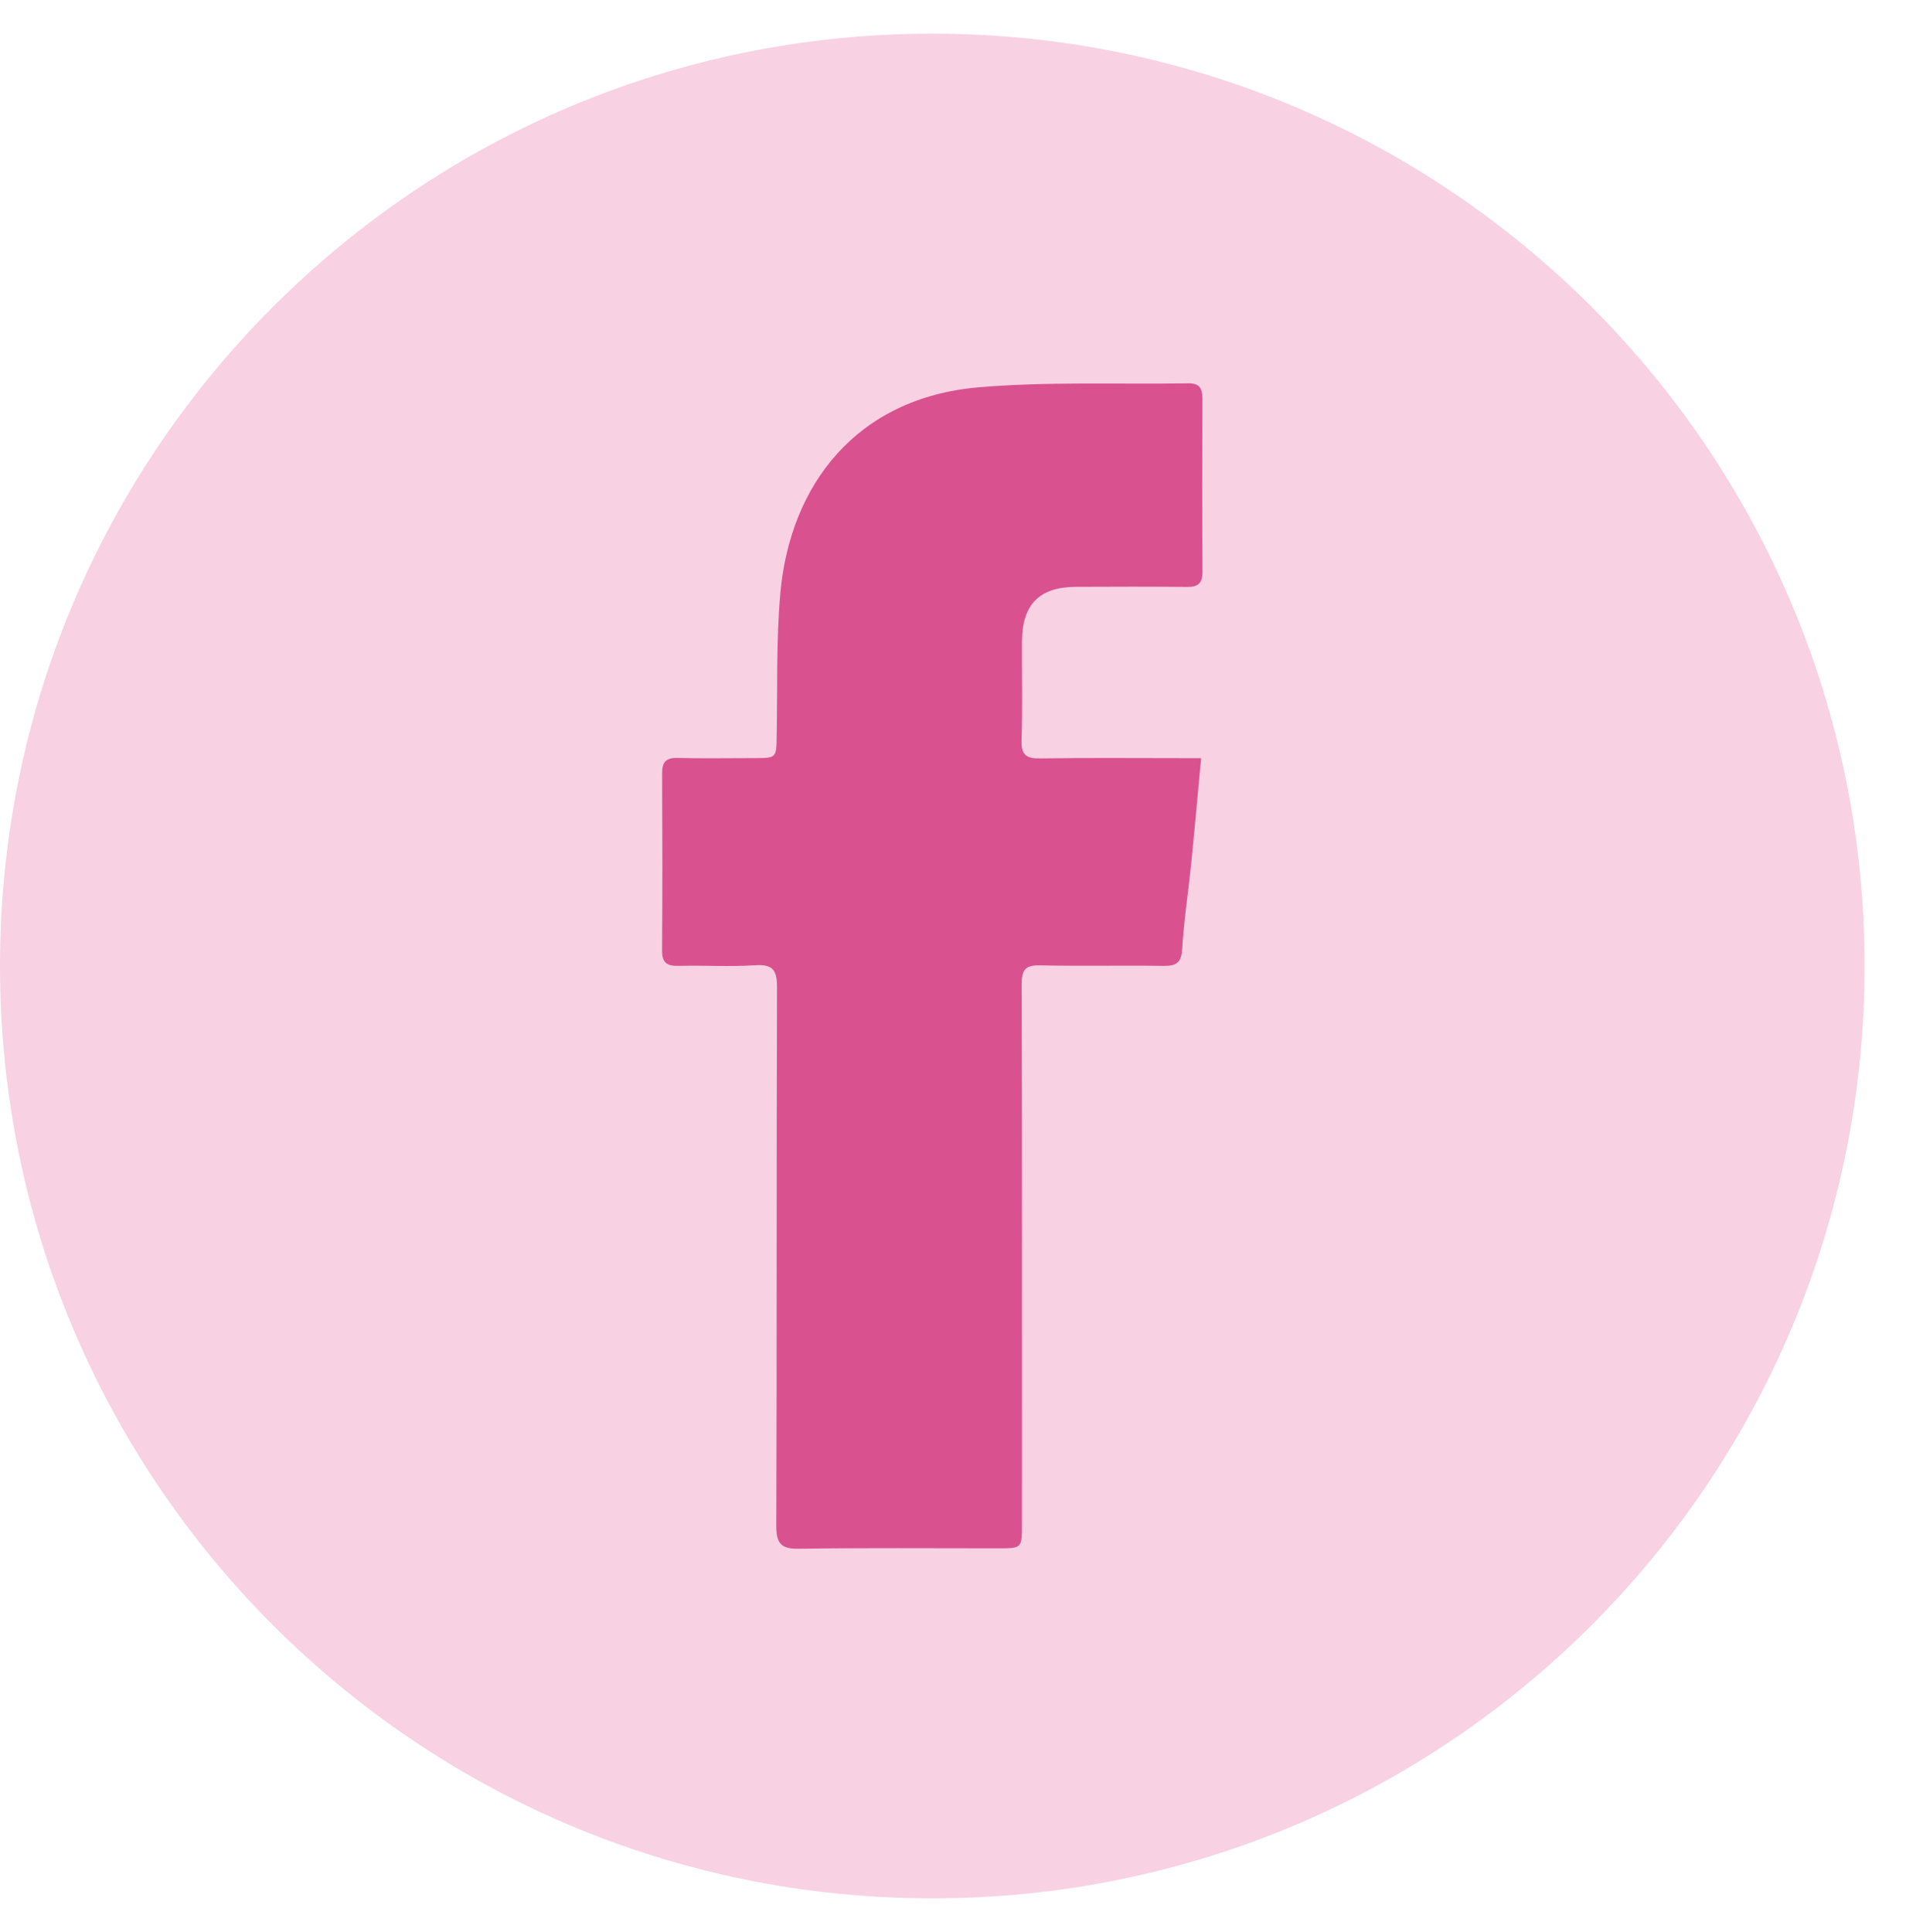
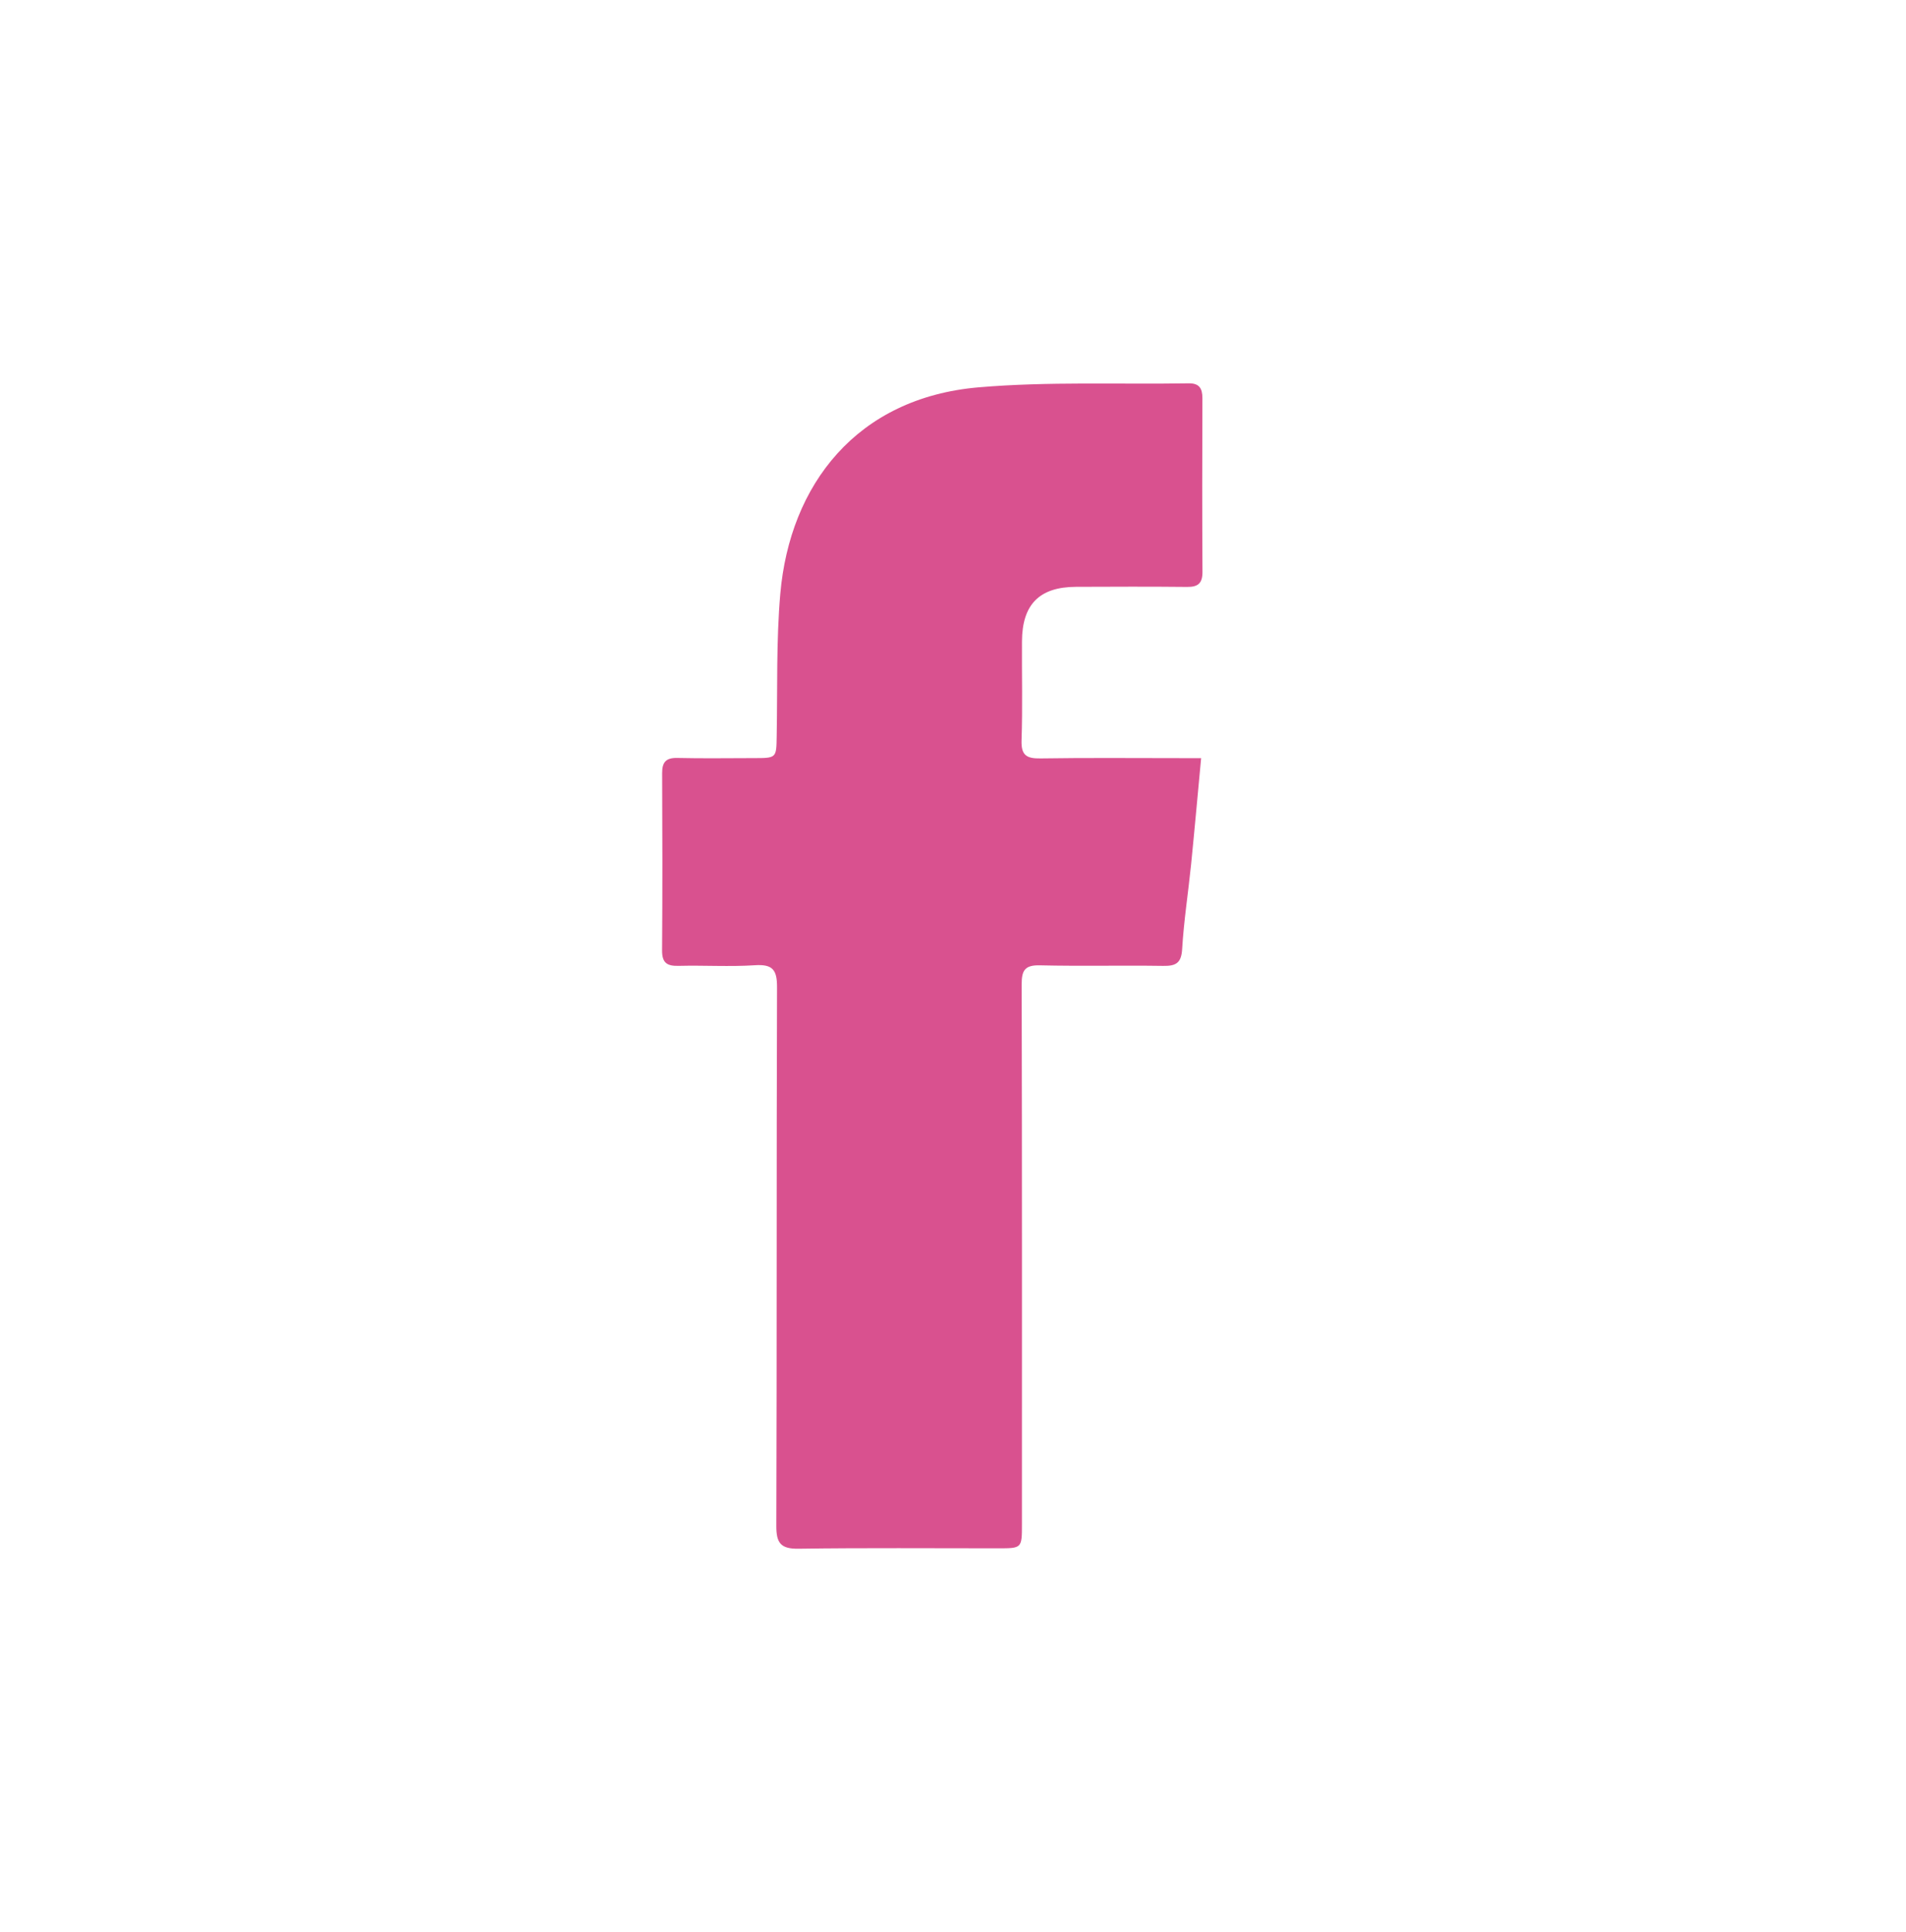
<svg xmlns="http://www.w3.org/2000/svg" version="1.1" id="圖層_1" x="0px" y="0px" width="61.333px" height="62.167px" viewBox="0 0 61.333 62.167" enable-background="new 0 0 61.333 62.167" xml:space="preserve">
-   <path fill="#F8D1E2" d="M60,31.084c0,16.568-13.432,30-30,30c-16.569,0-30-13.432-30-30c0-16.569,13.431-30,30-30  C46.568,1.084,60,14.516,60,31.084" />
  <path fill="#D9518F" d="M38.651,24.395c-0.114,1.21-0.212,2.317-0.323,3.422c-0.092,0.906-0.233,1.807-0.287,2.714  c-0.025,0.456-0.197,0.556-0.611,0.549c-1.322-0.02-2.646,0.013-3.968-0.018c-0.48-0.011-0.587,0.159-0.586,0.608  c0.014,5.793,0.009,11.585,0.009,17.377c0,0.771-0.002,0.774-0.762,0.774c-2.142,0.001-4.283-0.018-6.425,0.013  c-0.578,0.009-0.719-0.185-0.717-0.737c0.019-5.774,0.004-11.548,0.023-17.321c0.003-0.56-0.13-0.755-0.711-0.717  c-0.815,0.053-1.638-0.001-2.457,0.02c-0.374,0.009-0.534-0.097-0.531-0.499c0.014-1.9,0.011-3.8,0.002-5.699  c-0.002-0.355,0.121-0.5,0.487-0.492c0.819,0.019,1.64,0.006,2.459,0.005c0.737,0,0.729,0,0.74-0.713  c0.028-1.526-0.016-3.058,0.116-4.574c0.307-3.51,2.457-6.308,6.386-6.644c2.237-0.191,4.499-0.091,6.75-0.128  c0.346-0.006,0.448,0.16,0.447,0.48c-0.007,1.862-0.009,3.725,0.002,5.587c0.002,0.366-0.141,0.488-0.497,0.484  c-1.192-0.013-2.384-0.007-3.576-0.003c-1.174,0.005-1.729,0.565-1.735,1.755c-0.007,1.061,0.022,2.124-0.014,3.184  c-0.016,0.486,0.165,0.589,0.611,0.582c1.489-0.023,2.98-0.009,4.47-0.009H38.651z" />
</svg>